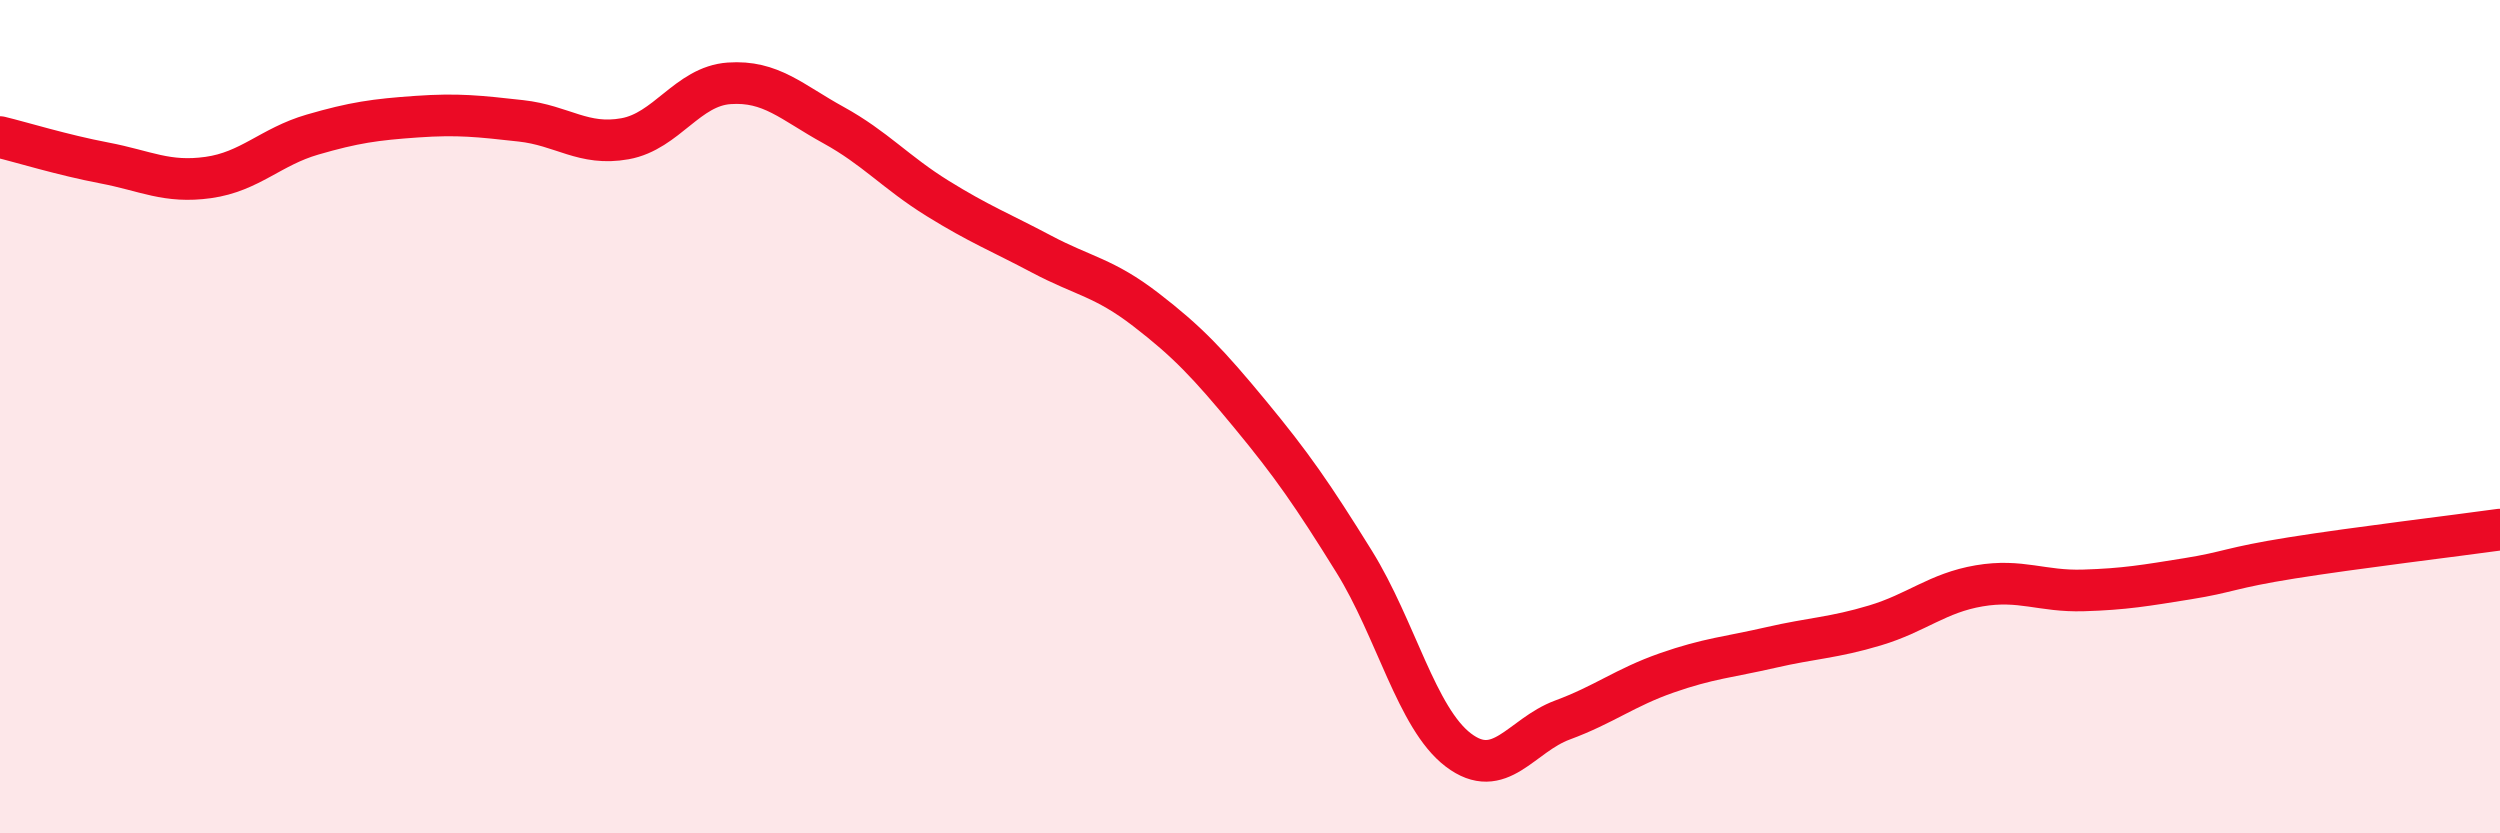
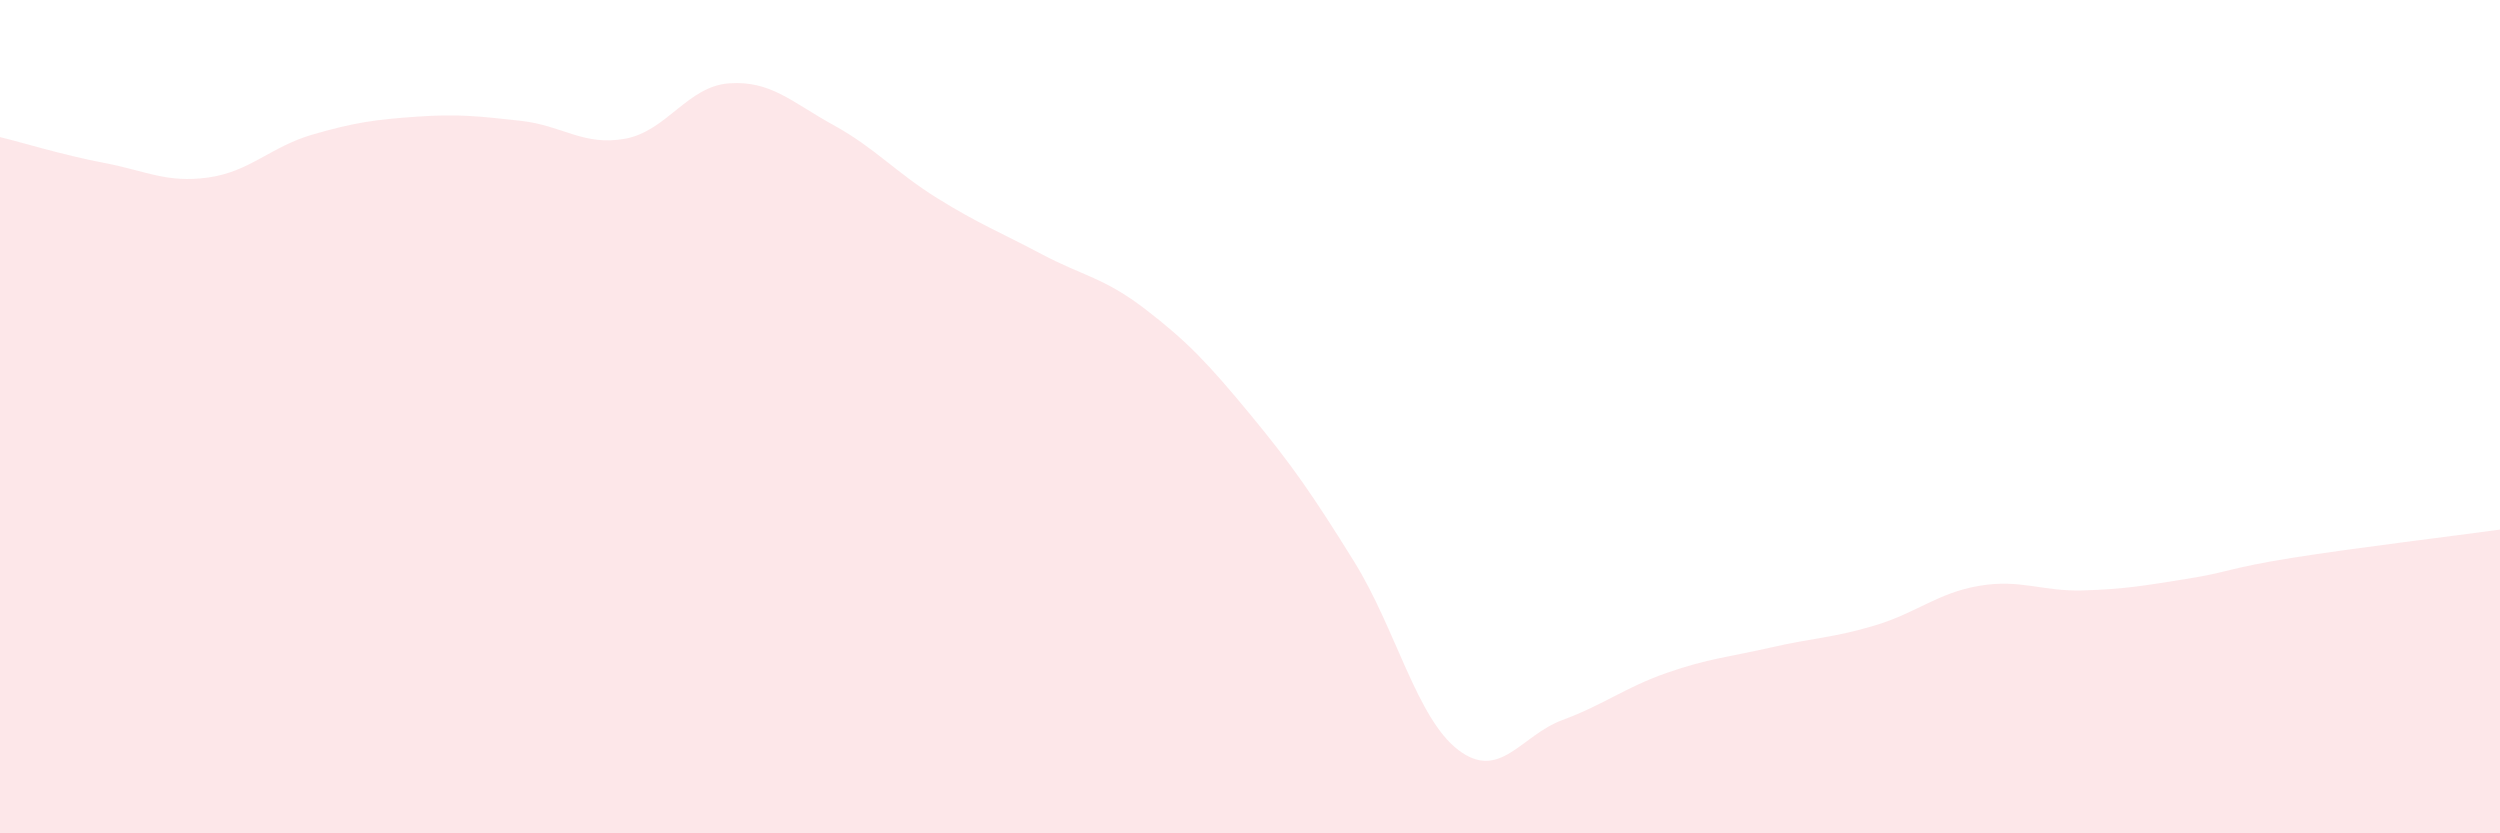
<svg xmlns="http://www.w3.org/2000/svg" width="60" height="20" viewBox="0 0 60 20">
  <path d="M 0,3.29 C 0.5,3.41 1.5,3.72 2.5,3.91 C 3.5,4.1 4,4.4 5,4.26 C 6,4.12 6.5,3.52 7.5,3.23 C 8.5,2.94 9,2.87 10,2.8 C 11,2.73 11.5,2.79 12.5,2.9 C 13.5,3.01 14,3.51 15,3.33 C 16,3.15 16.5,2.07 17.5,2 C 18.5,1.93 19,2.45 20,3 C 21,3.55 21.5,4.14 22.5,4.76 C 23.5,5.38 24,5.57 25,6.1 C 26,6.63 26.5,6.66 27.5,7.43 C 28.5,8.2 29,8.73 30,9.94 C 31,11.15 31.5,11.87 32.5,13.48 C 33.5,15.09 34,17.24 35,18 C 36,18.76 36.5,17.65 37.5,17.28 C 38.5,16.91 39,16.5 40,16.15 C 41,15.8 41.5,15.77 42.5,15.54 C 43.5,15.31 44,15.31 45,15.01 C 46,14.71 46.5,14.23 47.5,14.06 C 48.5,13.89 49,14.2 50,14.17 C 51,14.14 51.5,14.05 52.5,13.89 C 53.5,13.73 53.5,13.63 55,13.39 C 56.5,13.15 59,12.85 60,12.71L60 20L0 20Z" fill="#EB0A25" opacity="0.1" stroke-linecap="round" stroke-linejoin="round" />
-   <path d="M 0,3.29 C 0.5,3.41 1.5,3.72 2.5,3.91 C 3.5,4.1 4,4.4 5,4.26 C 6,4.12 6.5,3.52 7.5,3.23 C 8.5,2.94 9,2.87 10,2.8 C 11,2.73 11.5,2.79 12.5,2.9 C 13.5,3.01 14,3.51 15,3.33 C 16,3.15 16.5,2.07 17.5,2 C 18.5,1.93 19,2.45 20,3 C 21,3.55 21.5,4.14 22.5,4.76 C 23.5,5.38 24,5.57 25,6.1 C 26,6.63 26.5,6.66 27.5,7.43 C 28.5,8.2 29,8.73 30,9.94 C 31,11.15 31.5,11.87 32.5,13.48 C 33.5,15.09 34,17.24 35,18 C 36,18.76 36.5,17.65 37.5,17.28 C 38.5,16.91 39,16.5 40,16.15 C 41,15.8 41.5,15.77 42.5,15.54 C 43.5,15.31 44,15.31 45,15.01 C 46,14.71 46.5,14.23 47.5,14.06 C 48.5,13.89 49,14.2 50,14.17 C 51,14.14 51.5,14.05 52.5,13.89 C 53.5,13.73 53.5,13.63 55,13.39 C 56.5,13.15 59,12.85 60,12.71" stroke="#EB0A25" stroke-width="1" fill="none" stroke-linecap="round" stroke-linejoin="round" />
</svg>